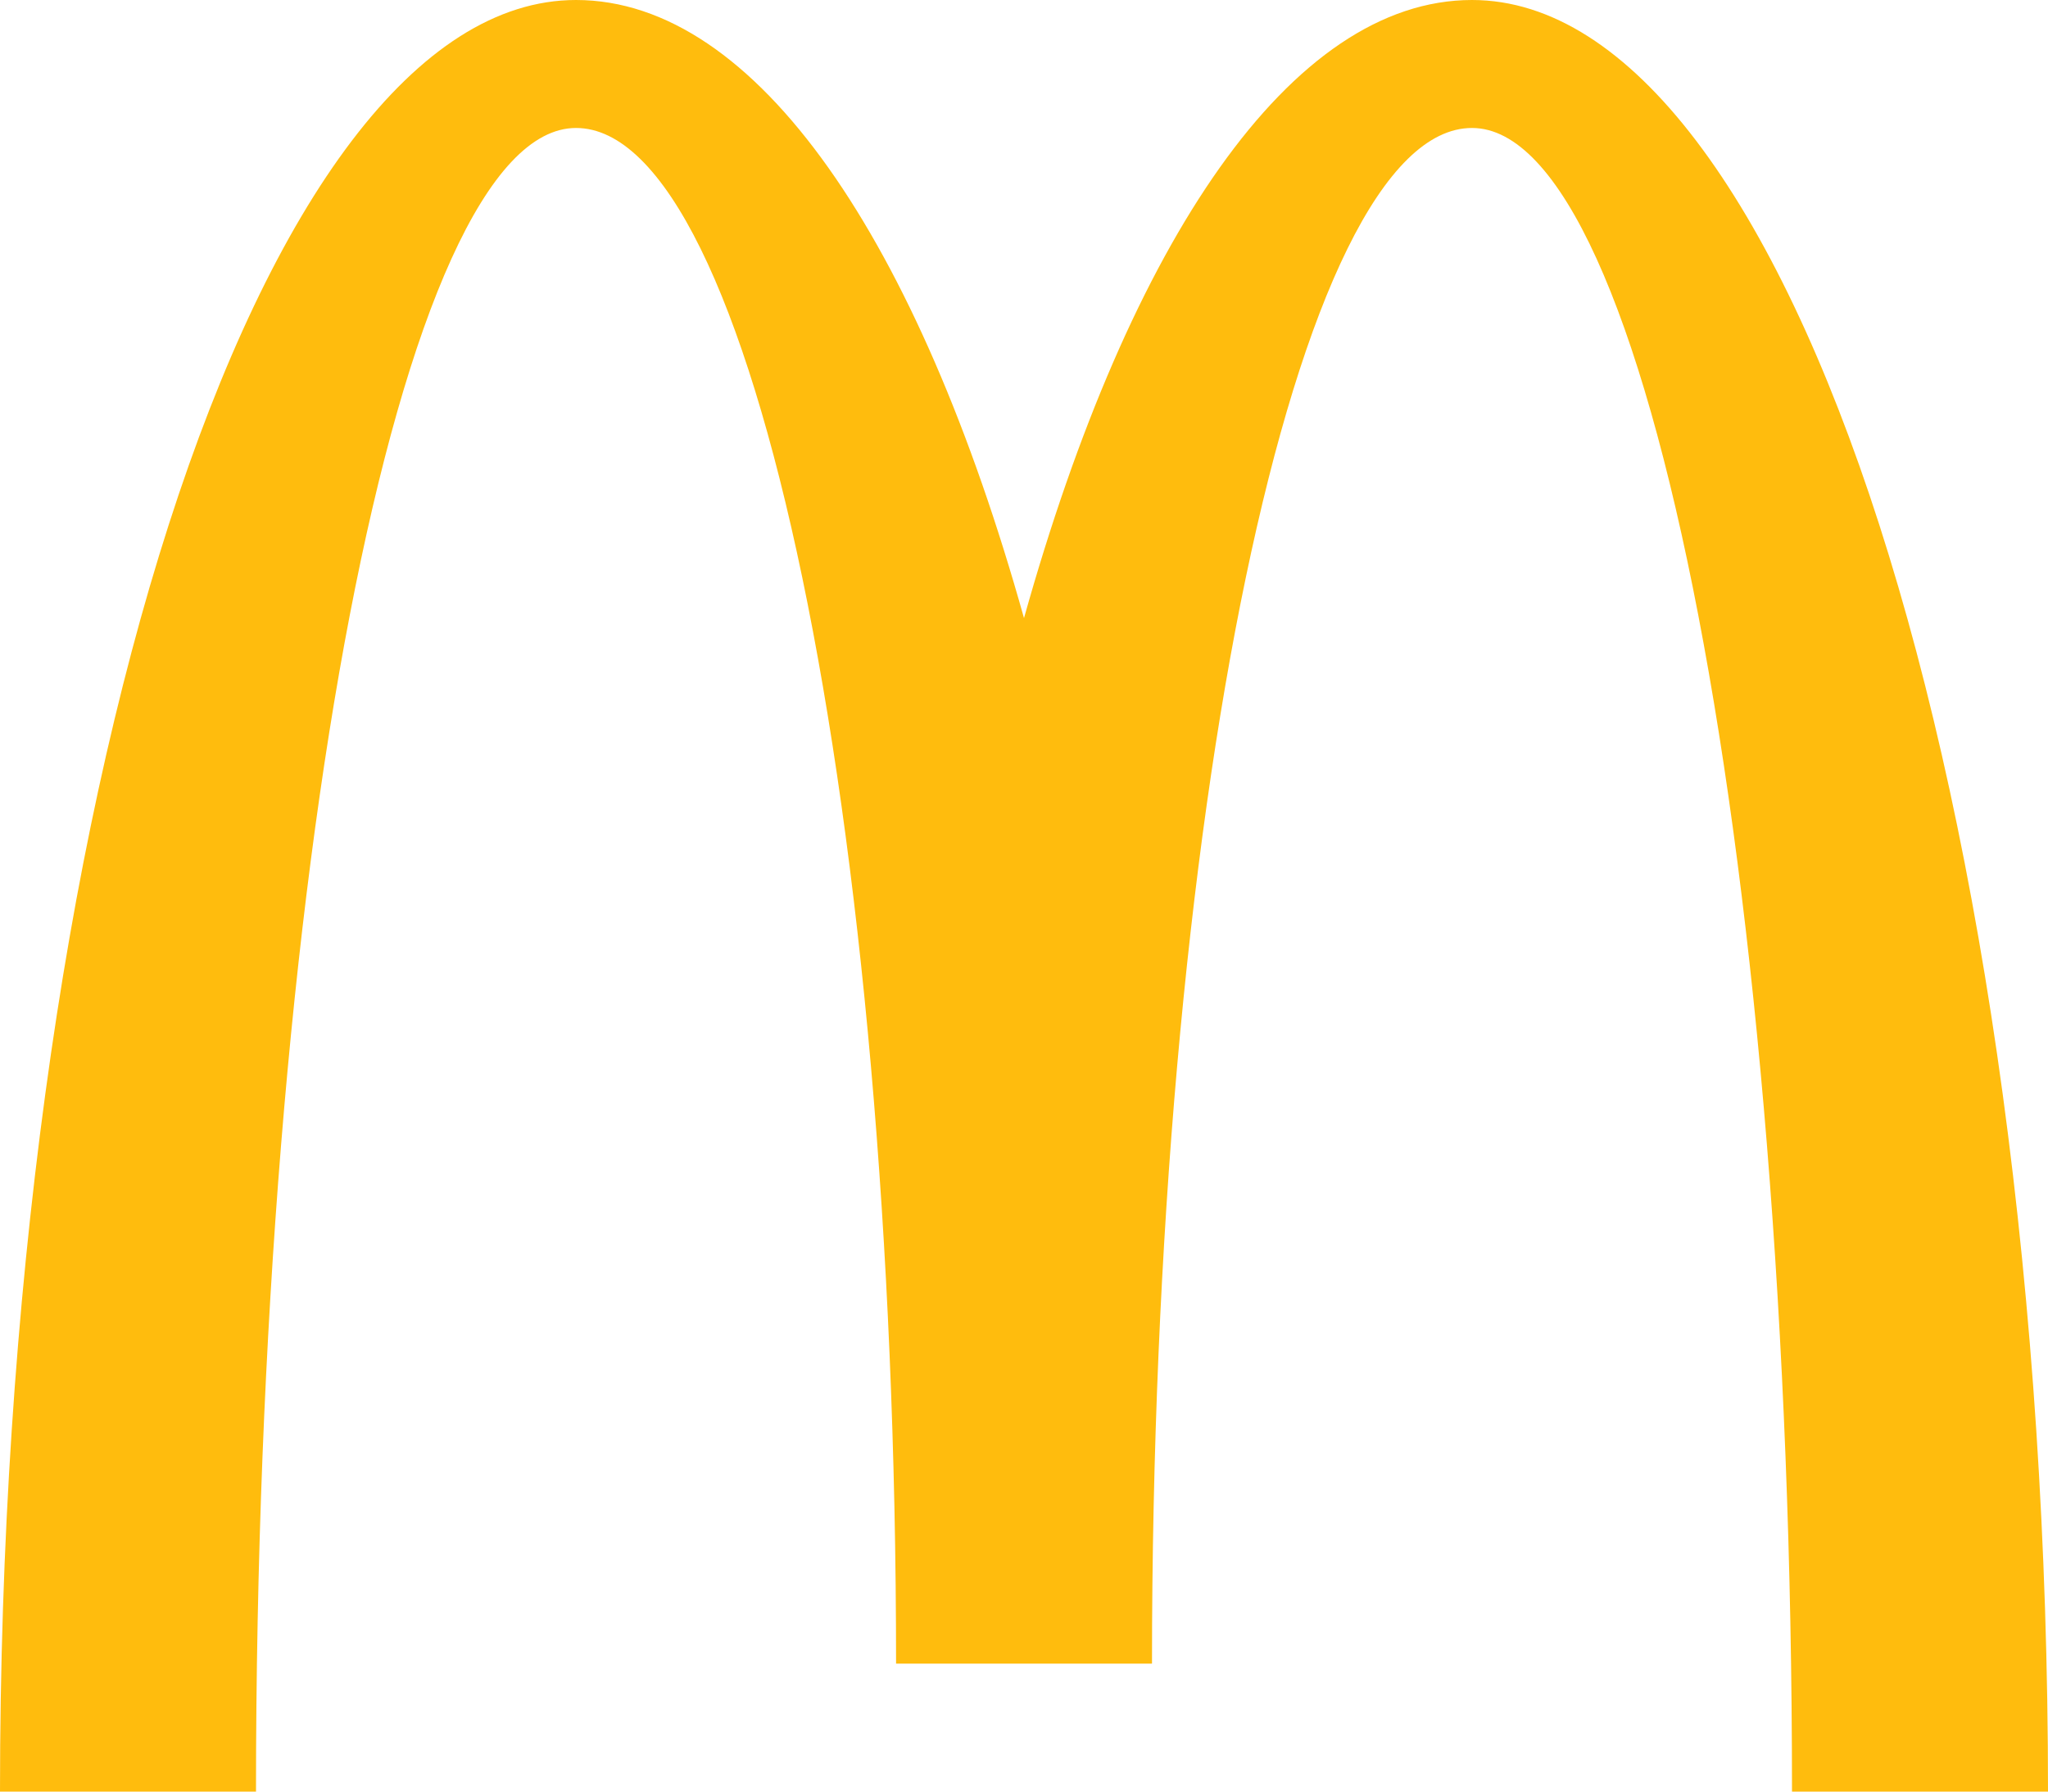
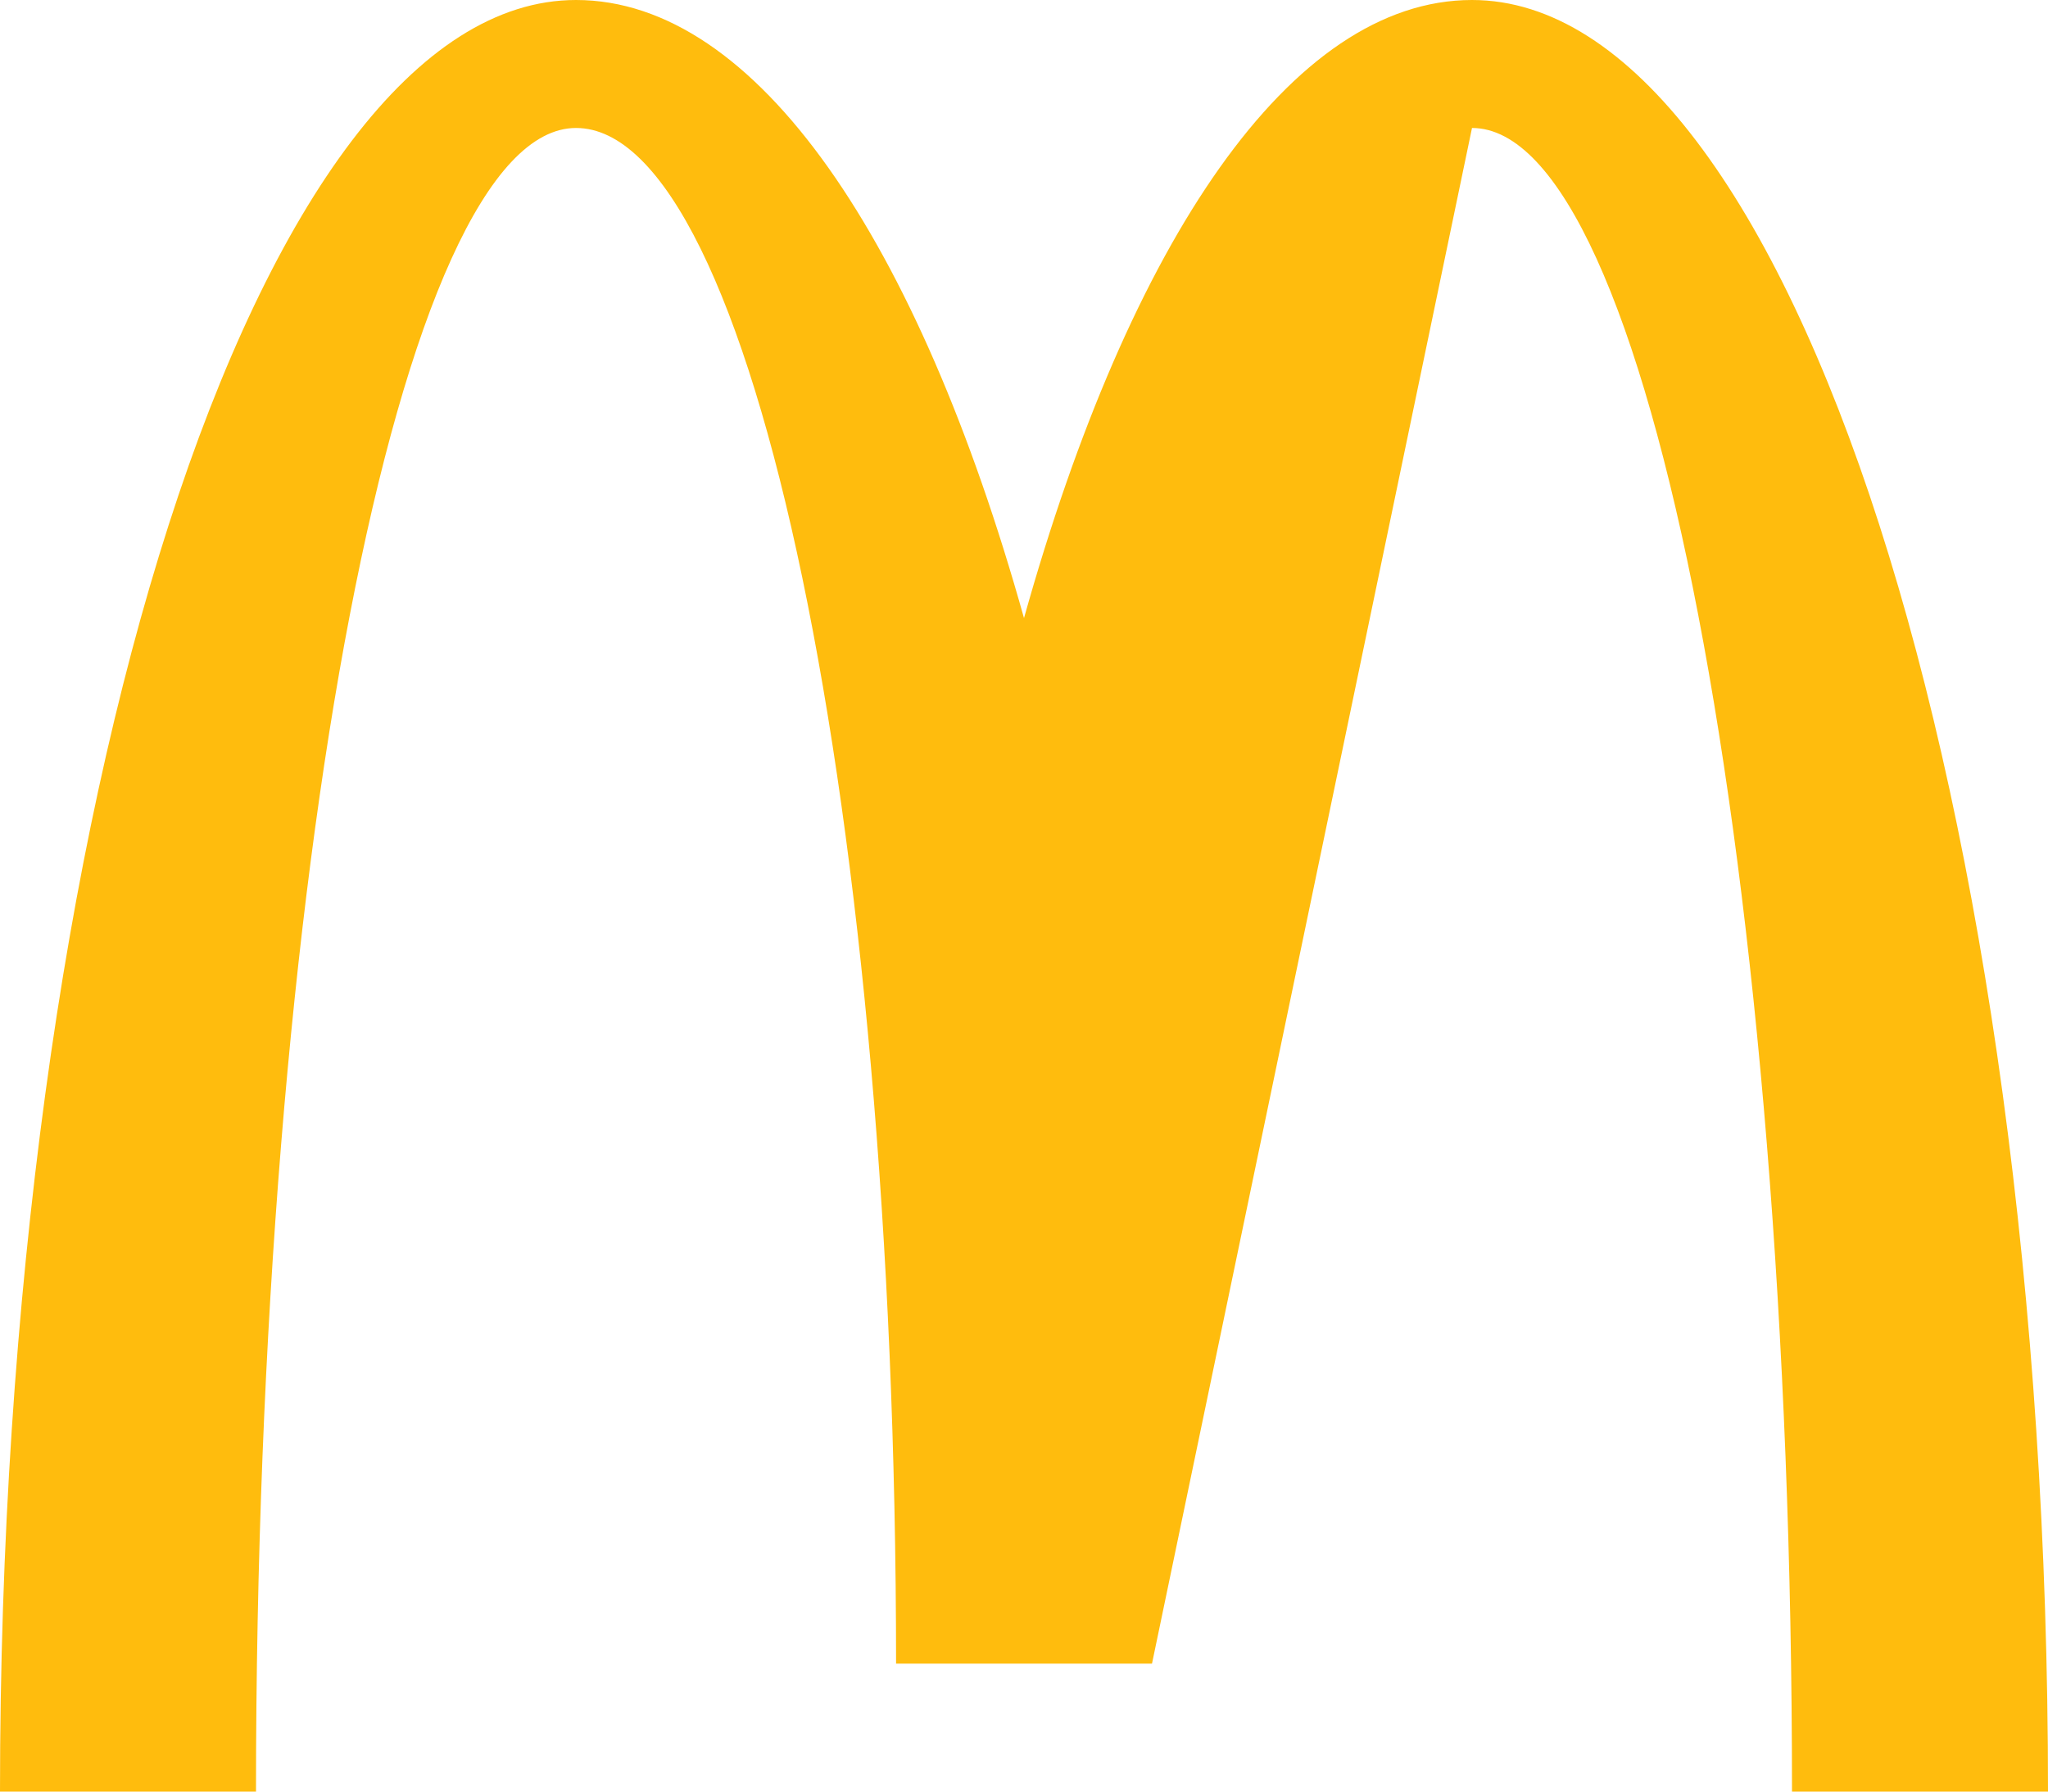
<svg xmlns="http://www.w3.org/2000/svg" width="32" height="28" fill="none" viewBox="0 0 32 28">
-   <path fill="#FFBC0D" d="M23 2c2.762 0 5 11.64 5 26h4c0-15.464-4.03-28-9-28-2.827 0-5.35 3.767-7 9.66C14.35 3.766 11.829 0 9 0 4.03 0 0 12.536 0 28h4C4 13.64 6.24 2 9 2c2.762 0 5.001 10.746 5.001 24H18c0-13.254 2.24-24 5-24z" />
+   <path fill="#FFBC0D" d="M23 2c2.762 0 5 11.64 5 26h4c0-15.464-4.03-28-9-28-2.827 0-5.35 3.767-7 9.66C14.35 3.766 11.829 0 9 0 4.03 0 0 12.536 0 28h4C4 13.64 6.24 2 9 2c2.762 0 5.001 10.746 5.001 24H18z" />
</svg>